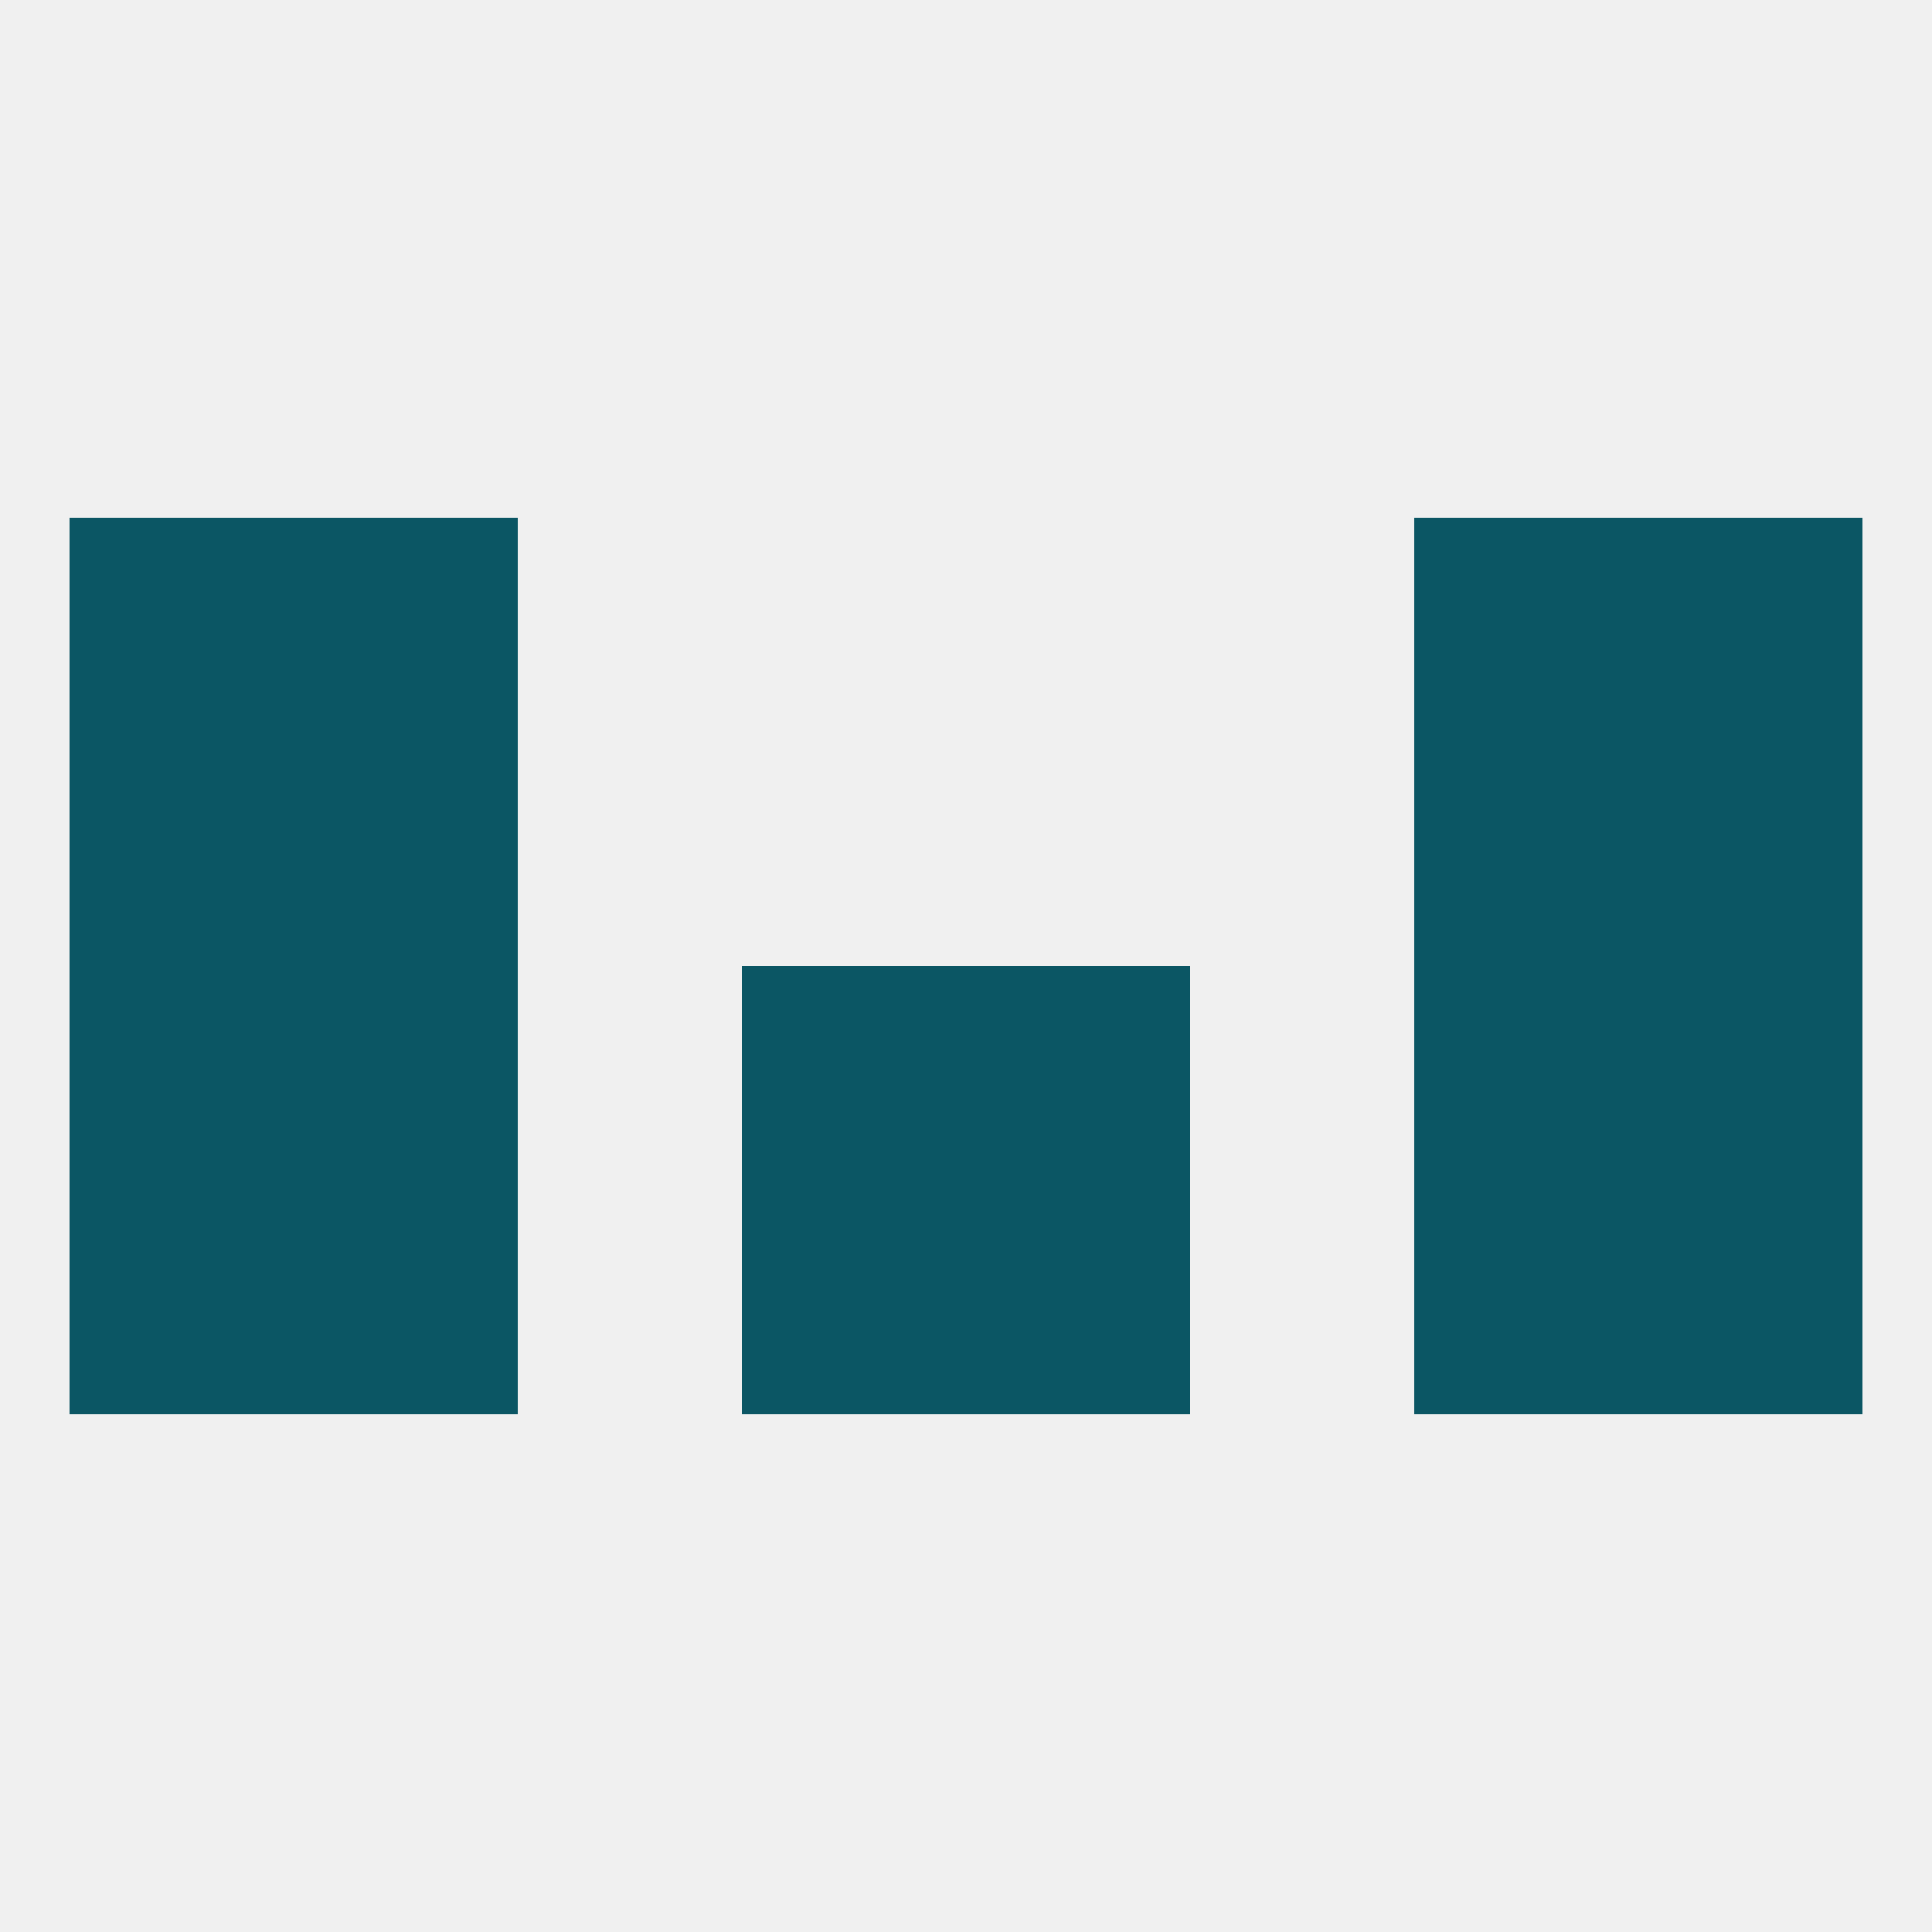
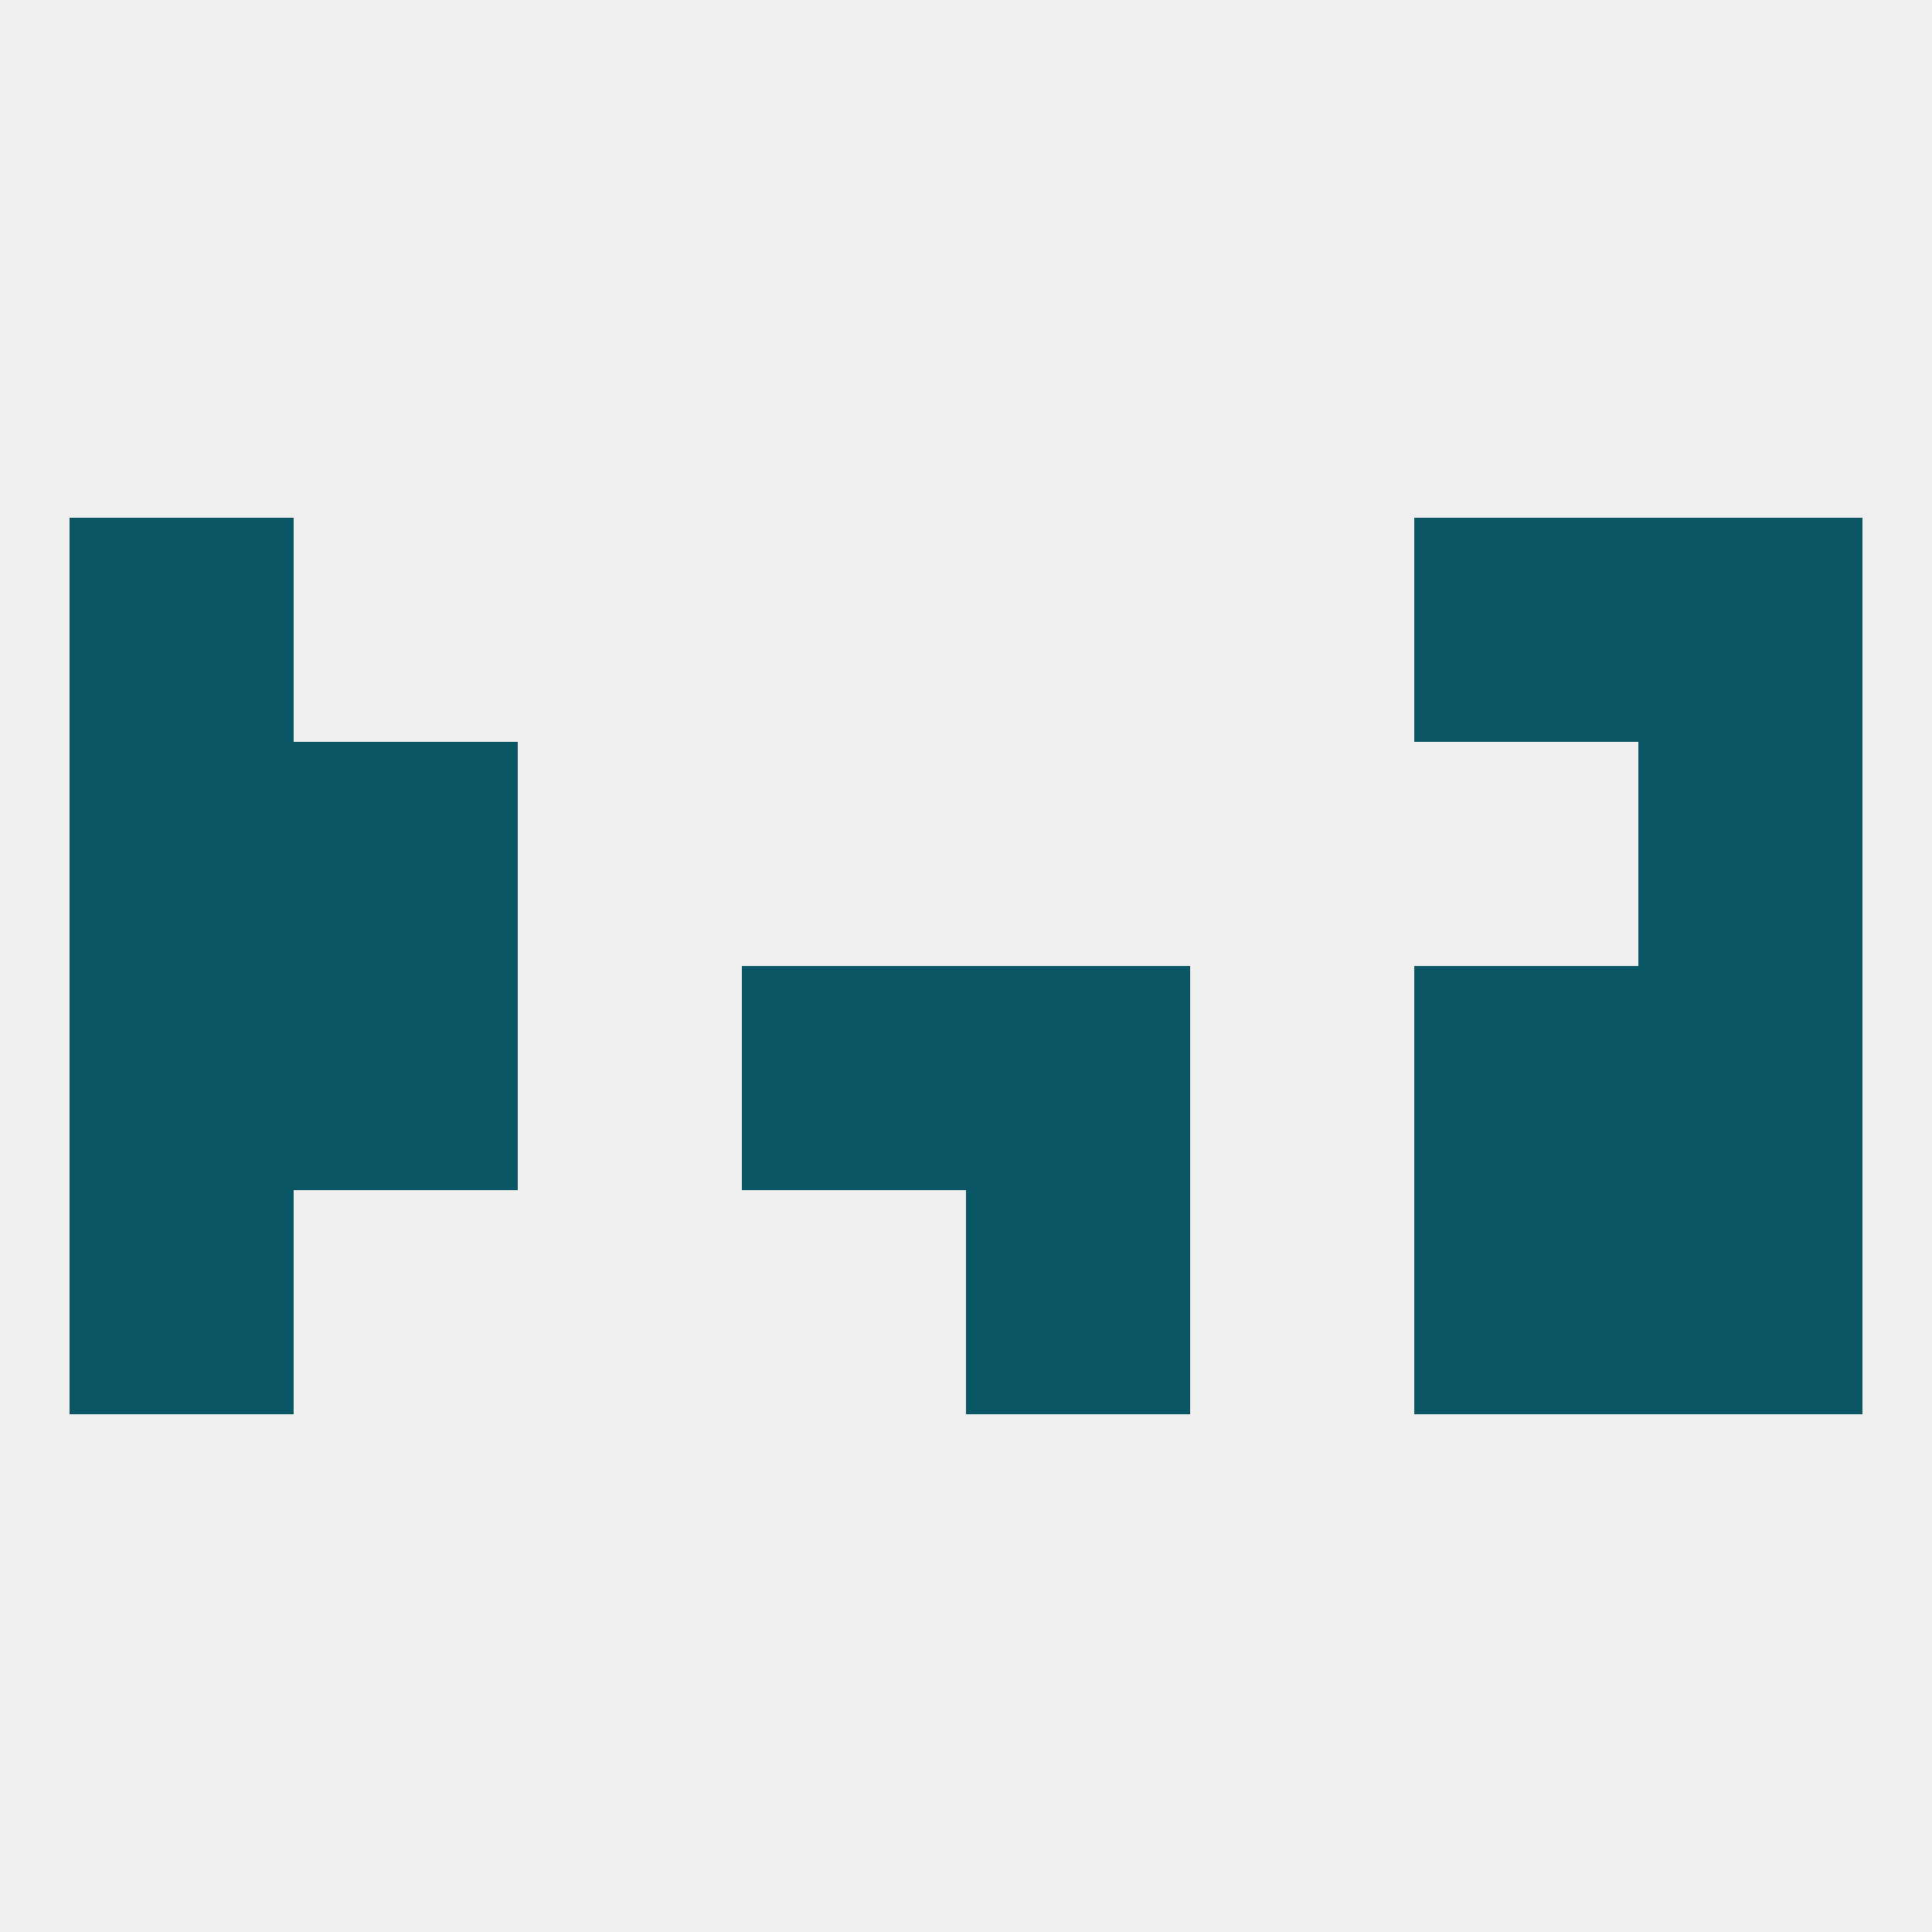
<svg xmlns="http://www.w3.org/2000/svg" version="1.1" baseprofile="full" width="250" height="250" viewBox="0 0 250 250">
  <rect width="100%" height="100%" fill="rgba(240,240,240,255)" />
  <rect x="183" y="125" width="29" height="29" fill="rgba(11,86,100,255)" />
  <rect x="96" y="125" width="29" height="29" fill="rgba(11,86,100,255)" />
  <rect x="125" y="125" width="29" height="29" fill="rgba(11,86,100,255)" />
  <rect x="9" y="125" width="29" height="29" fill="rgba(11,86,100,255)" />
  <rect x="212" y="125" width="29" height="29" fill="rgba(11,86,100,255)" />
  <rect x="38" y="125" width="29" height="29" fill="rgba(11,86,100,255)" />
  <rect x="9" y="96" width="29" height="29" fill="rgba(11,86,100,255)" />
  <rect x="212" y="96" width="29" height="29" fill="rgba(11,86,100,255)" />
  <rect x="38" y="96" width="29" height="29" fill="rgba(11,86,100,255)" />
-   <rect x="183" y="96" width="29" height="29" fill="rgba(11,86,100,255)" />
-   <rect x="38" y="67" width="29" height="29" fill="rgba(11,86,100,255)" />
  <rect x="183" y="67" width="29" height="29" fill="rgba(11,86,100,255)" />
  <rect x="9" y="67" width="29" height="29" fill="rgba(11,86,100,255)" />
  <rect x="212" y="67" width="29" height="29" fill="rgba(11,86,100,255)" />
-   <rect x="96" y="154" width="29" height="29" fill="rgba(11,86,100,255)" />
  <rect x="125" y="154" width="29" height="29" fill="rgba(11,86,100,255)" />
-   <rect x="38" y="154" width="29" height="29" fill="rgba(11,86,100,255)" />
  <rect x="183" y="154" width="29" height="29" fill="rgba(11,86,100,255)" />
  <rect x="9" y="154" width="29" height="29" fill="rgba(11,86,100,255)" />
  <rect x="212" y="154" width="29" height="29" fill="rgba(11,86,100,255)" />
</svg>